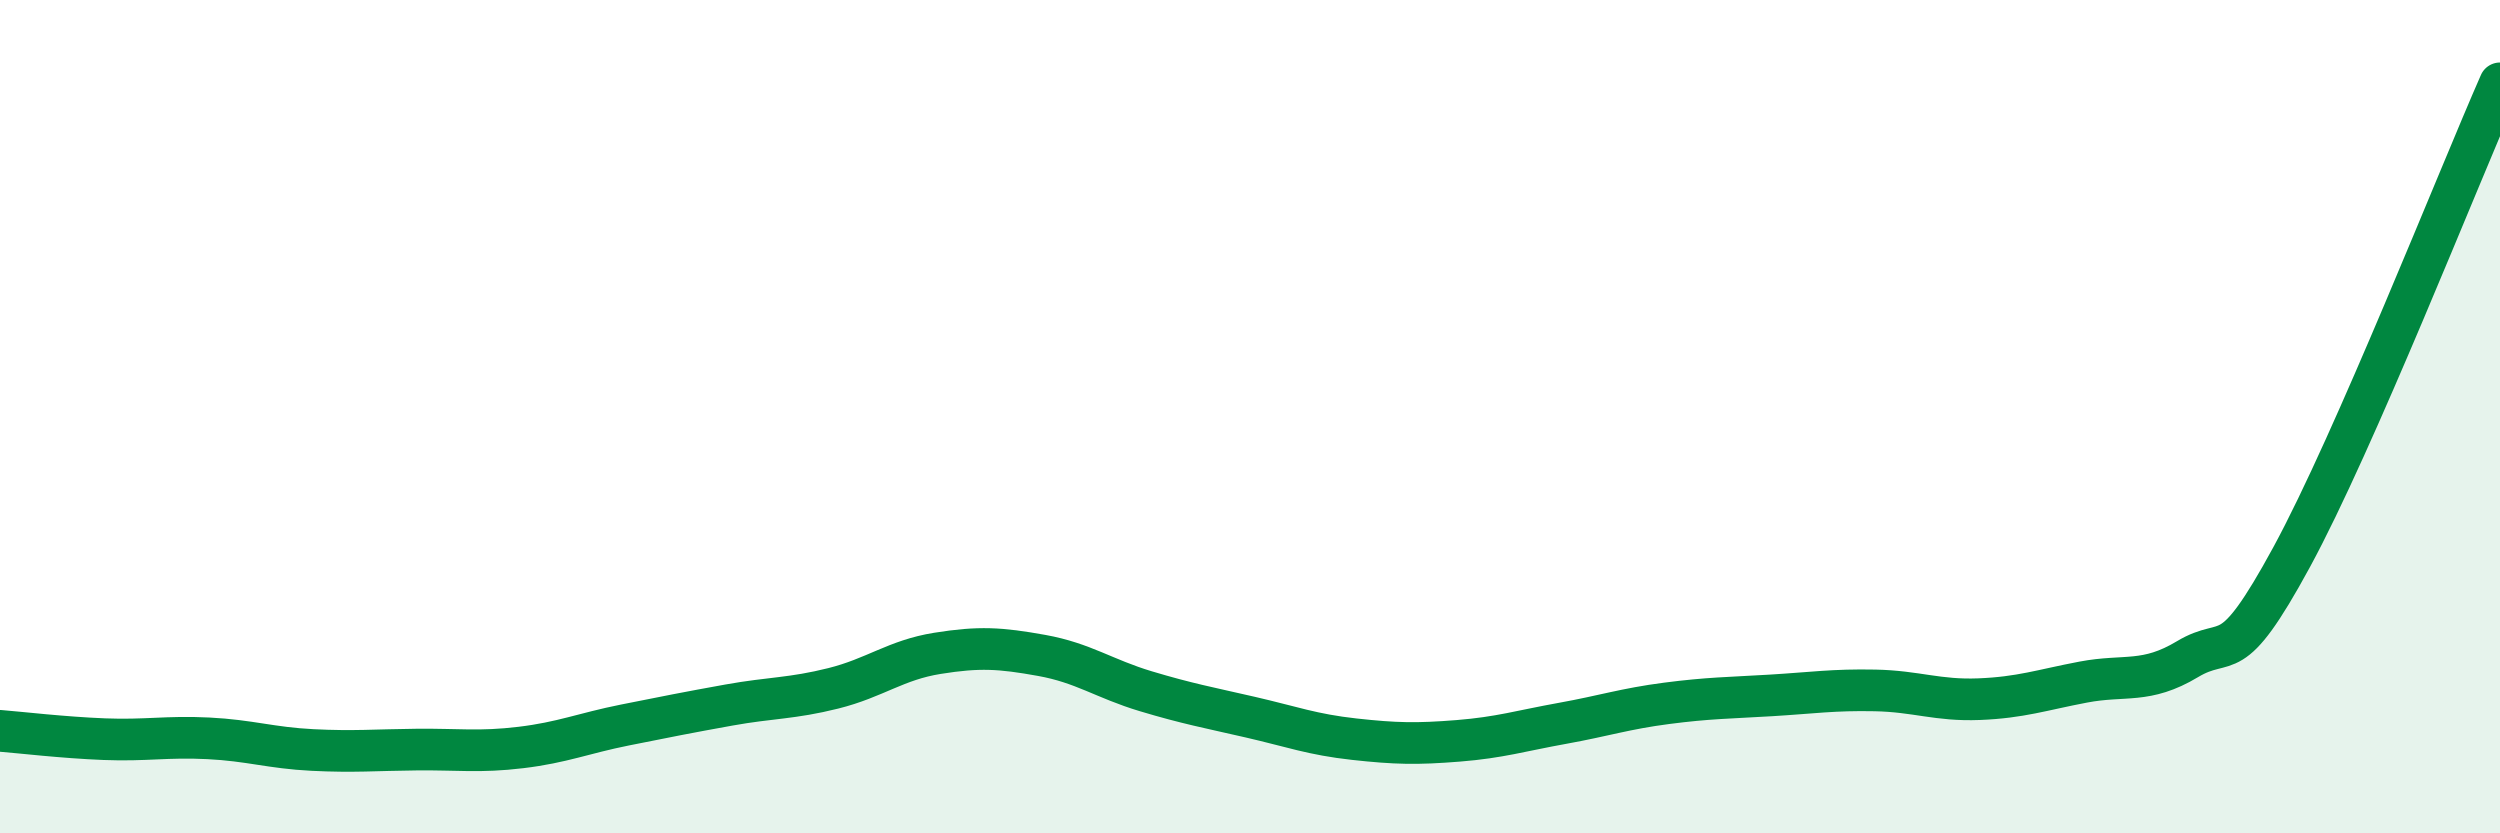
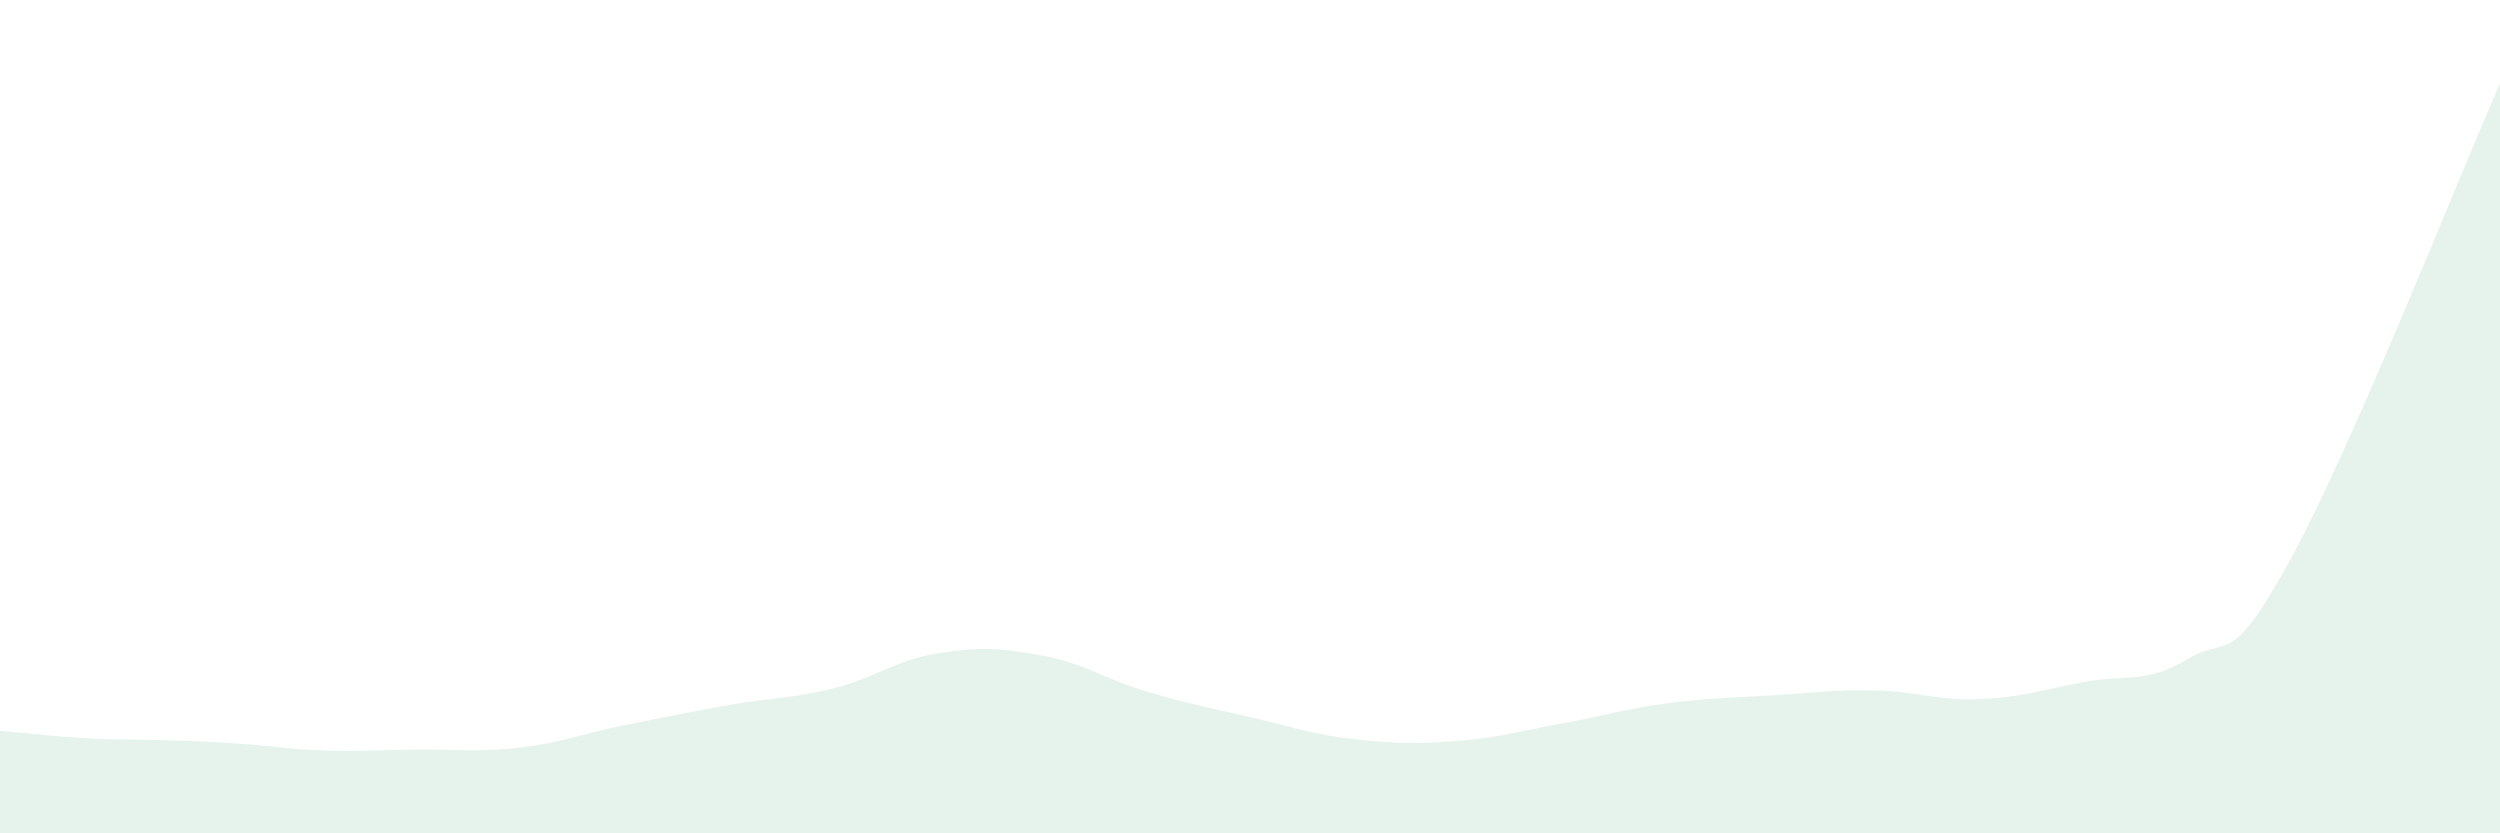
<svg xmlns="http://www.w3.org/2000/svg" width="60" height="20" viewBox="0 0 60 20">
-   <path d="M 0,17.54 C 0.5,17.58 1.5,17.7 2.5,17.74 C 3.5,17.78 4,17.67 5,17.72 C 6,17.77 6.5,17.95 7.5,18 C 8.5,18.05 9,18 10,17.99 C 11,17.98 11.5,18.06 12.5,17.94 C 13.5,17.82 14,17.6 15,17.4 C 16,17.2 16.5,17.1 17.5,16.92 C 18.5,16.74 19,16.77 20,16.52 C 21,16.27 21.5,15.84 22.5,15.68 C 23.5,15.52 24,15.55 25,15.73 C 26,15.91 26.5,16.29 27.5,16.59 C 28.5,16.89 29,16.98 30,17.21 C 31,17.44 31.5,17.63 32.5,17.74 C 33.5,17.85 34,17.86 35,17.78 C 36,17.7 36.5,17.54 37.5,17.36 C 38.5,17.18 39,17.01 40,16.88 C 41,16.75 41.5,16.75 42.5,16.69 C 43.5,16.63 44,16.55 45,16.57 C 46,16.59 46.5,16.82 47.5,16.78 C 48.5,16.74 49,16.56 50,16.37 C 51,16.18 51.5,16.42 52.5,15.82 C 53.5,15.22 53.5,16.13 55,13.37 C 56.5,10.61 59,4.27 60,2L60 20L0 20Z" fill="#008740" opacity="0.1" stroke-linecap="round" stroke-linejoin="round" />
-   <path d="M 0,17.54 C 0.5,17.58 1.5,17.7 2.5,17.74 C 3.5,17.78 4,17.67 5,17.72 C 6,17.77 6.5,17.95 7.5,18 C 8.5,18.05 9,18 10,17.99 C 11,17.98 11.5,18.06 12.5,17.94 C 13.5,17.82 14,17.6 15,17.4 C 16,17.2 16.5,17.1 17.5,16.92 C 18.5,16.74 19,16.77 20,16.52 C 21,16.27 21.5,15.84 22.5,15.68 C 23.5,15.52 24,15.55 25,15.73 C 26,15.91 26.5,16.29 27.5,16.59 C 28.5,16.89 29,16.98 30,17.21 C 31,17.44 31.5,17.63 32.5,17.74 C 33.5,17.85 34,17.86 35,17.78 C 36,17.7 36.5,17.54 37.5,17.36 C 38.5,17.18 39,17.01 40,16.88 C 41,16.75 41.5,16.75 42.5,16.69 C 43.5,16.63 44,16.55 45,16.57 C 46,16.59 46.5,16.82 47.5,16.78 C 48.5,16.74 49,16.56 50,16.37 C 51,16.18 51.5,16.42 52.5,15.82 C 53.5,15.22 53.5,16.13 55,13.37 C 56.5,10.61 59,4.27 60,2" stroke="#008740" stroke-width="1" fill="none" stroke-linecap="round" stroke-linejoin="round" />
+   <path d="M 0,17.54 C 0.5,17.58 1.5,17.7 2.5,17.74 C 6,17.77 6.5,17.95 7.5,18 C 8.5,18.05 9,18 10,17.99 C 11,17.98 11.5,18.06 12.5,17.94 C 13.5,17.82 14,17.6 15,17.4 C 16,17.2 16.5,17.1 17.5,16.92 C 18.5,16.74 19,16.77 20,16.52 C 21,16.27 21.5,15.84 22.5,15.68 C 23.5,15.52 24,15.55 25,15.73 C 26,15.91 26.5,16.29 27.5,16.59 C 28.5,16.89 29,16.98 30,17.21 C 31,17.44 31.5,17.63 32.5,17.74 C 33.5,17.85 34,17.86 35,17.78 C 36,17.7 36.5,17.54 37.5,17.36 C 38.5,17.18 39,17.01 40,16.88 C 41,16.75 41.5,16.75 42.5,16.69 C 43.5,16.63 44,16.55 45,16.57 C 46,16.59 46.5,16.82 47.5,16.78 C 48.5,16.74 49,16.56 50,16.37 C 51,16.18 51.5,16.42 52.5,15.82 C 53.5,15.22 53.5,16.13 55,13.37 C 56.5,10.61 59,4.27 60,2L60 20L0 20Z" fill="#008740" opacity="0.1" stroke-linecap="round" stroke-linejoin="round" />
</svg>